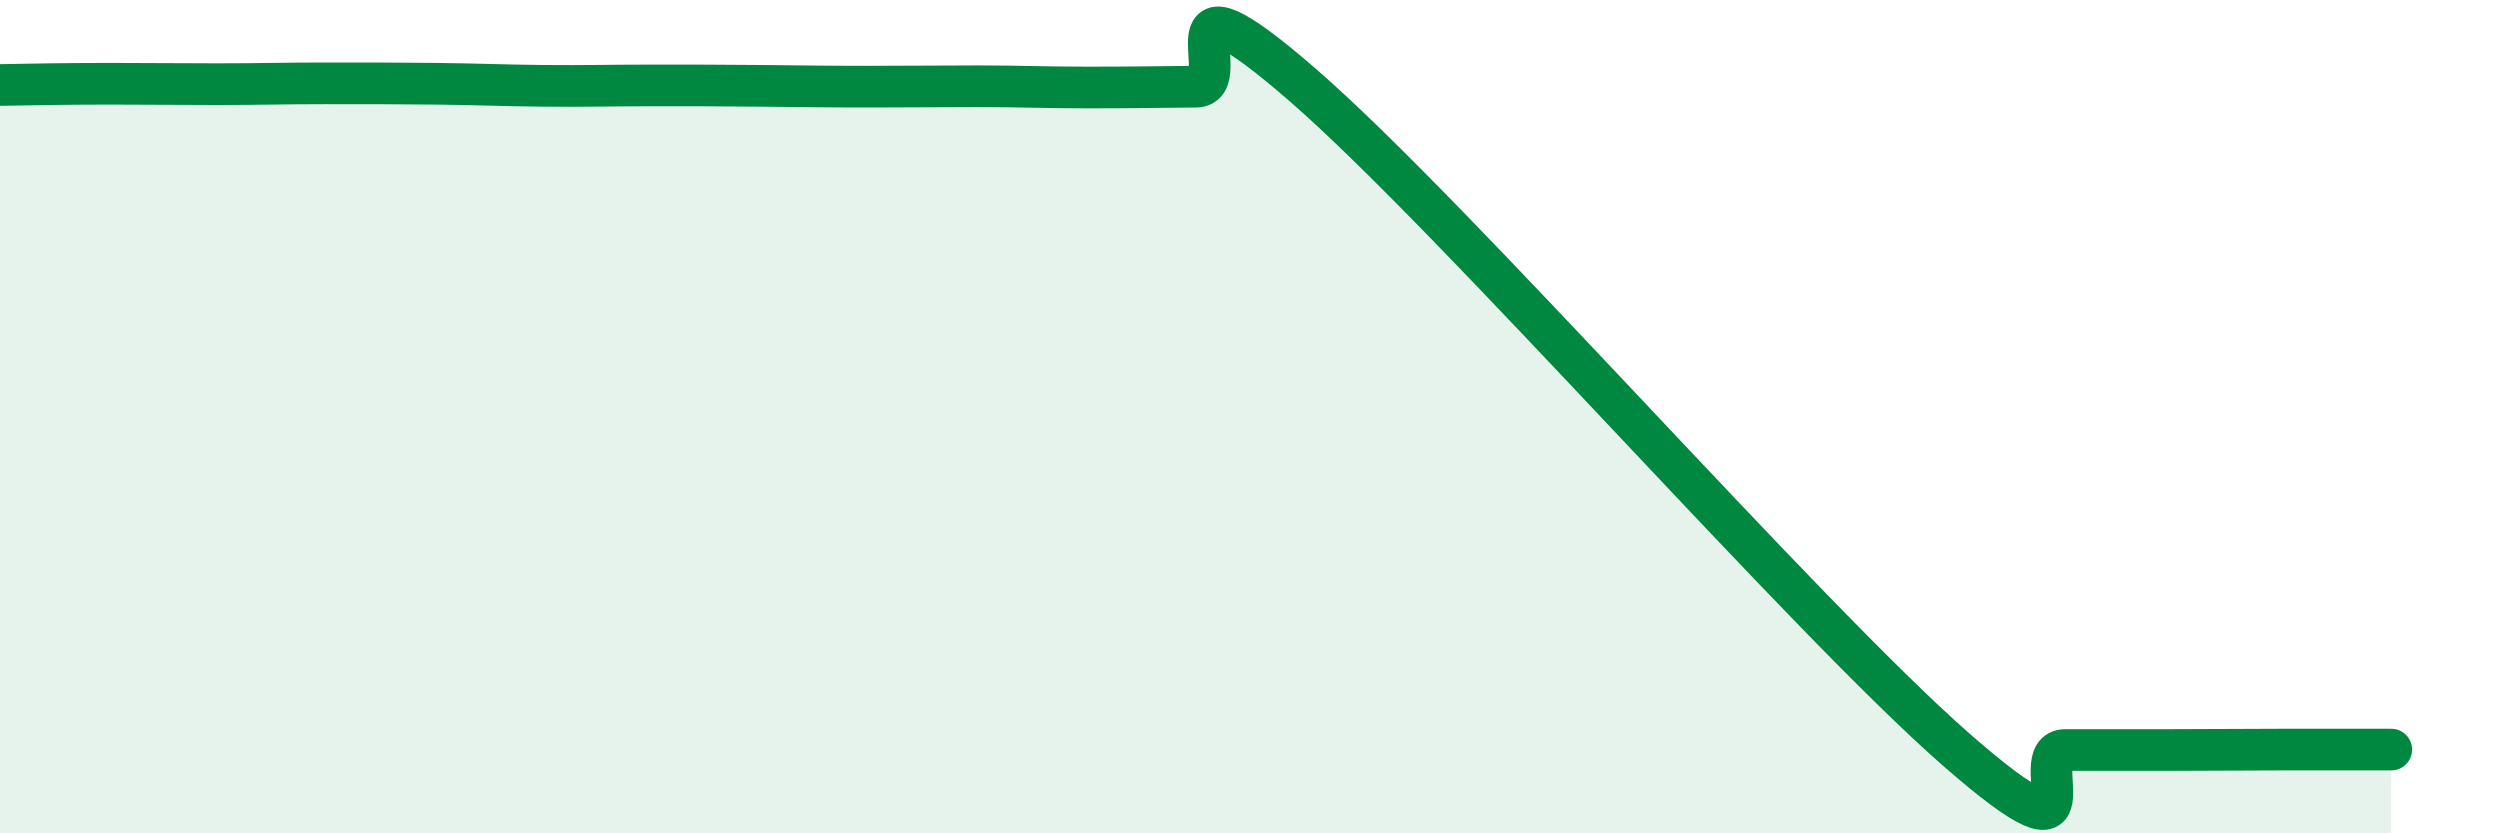
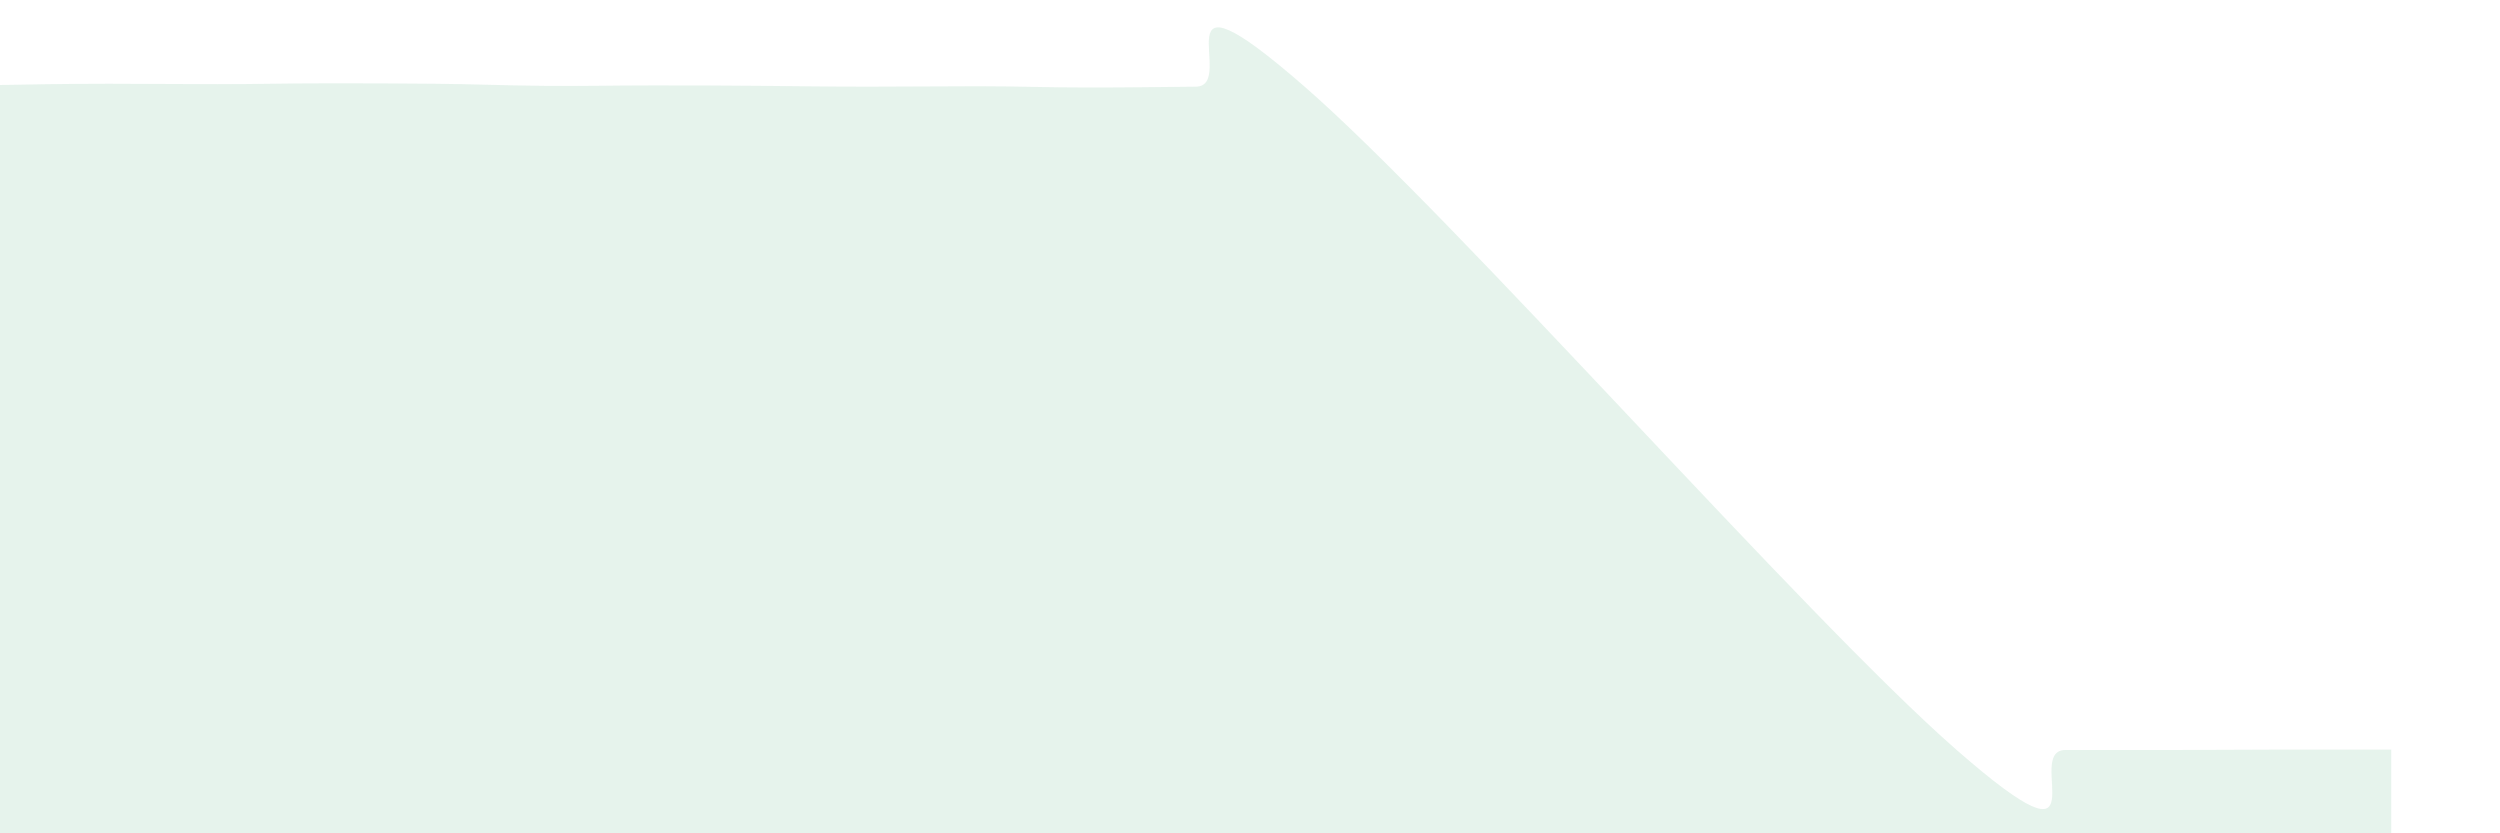
<svg xmlns="http://www.w3.org/2000/svg" width="60" height="20" viewBox="0 0 60 20">
  <path d="M 0,2.04 C 0.52,2.03 1.57,2.01 2.61,2.01 C 3.65,2.01 4.18,2.02 5.22,2.02 C 6.26,2.02 6.79,2 7.83,2 C 8.87,2 9.39,2 10.43,2.01 C 11.47,2.02 12,2.05 13.04,2.06 C 14.08,2.07 14.61,2.05 15.65,2.05 C 16.69,2.05 17.22,2.05 18.26,2.06 C 19.3,2.07 19.83,2.08 20.87,2.08 C 21.91,2.08 22.44,2.07 23.48,2.07 C 24.52,2.07 25.05,2.1 26.09,2.1 C 27.13,2.1 27.66,2.09 28.7,2.08 C 29.74,2.07 27.65,-1.11 31.3,2.07 C 34.95,5.25 43.31,14.81 46.96,18 C 50.61,21.19 48.53,18 49.57,18 C 50.61,18 51.13,18 52.17,18 C 53.21,18 53.74,17.99 54.78,17.99 C 55.82,17.99 56.87,17.99 57.39,17.99L57.39 20L0 20Z" fill="#008740" opacity="0.1" stroke-linecap="round" stroke-linejoin="round" />
-   <path d="M 0,2.04 C 0.52,2.03 1.57,2.01 2.61,2.01 C 3.65,2.01 4.18,2.02 5.22,2.02 C 6.26,2.02 6.79,2 7.83,2 C 8.87,2 9.39,2 10.43,2.01 C 11.47,2.02 12,2.05 13.04,2.06 C 14.08,2.07 14.61,2.05 15.65,2.05 C 16.69,2.05 17.22,2.05 18.26,2.06 C 19.3,2.07 19.83,2.08 20.87,2.08 C 21.91,2.08 22.44,2.07 23.48,2.07 C 24.52,2.07 25.05,2.1 26.09,2.1 C 27.13,2.1 27.66,2.09 28.7,2.08 C 29.74,2.07 27.65,-1.11 31.3,2.07 C 34.95,5.25 43.31,14.81 46.96,18 C 50.61,21.19 48.53,18 49.57,18 C 50.61,18 51.13,18 52.17,18 C 53.21,18 53.74,17.99 54.78,17.99 C 55.82,17.99 56.87,17.99 57.39,17.99" stroke="#008740" stroke-width="1" fill="none" stroke-linecap="round" stroke-linejoin="round" />
</svg>